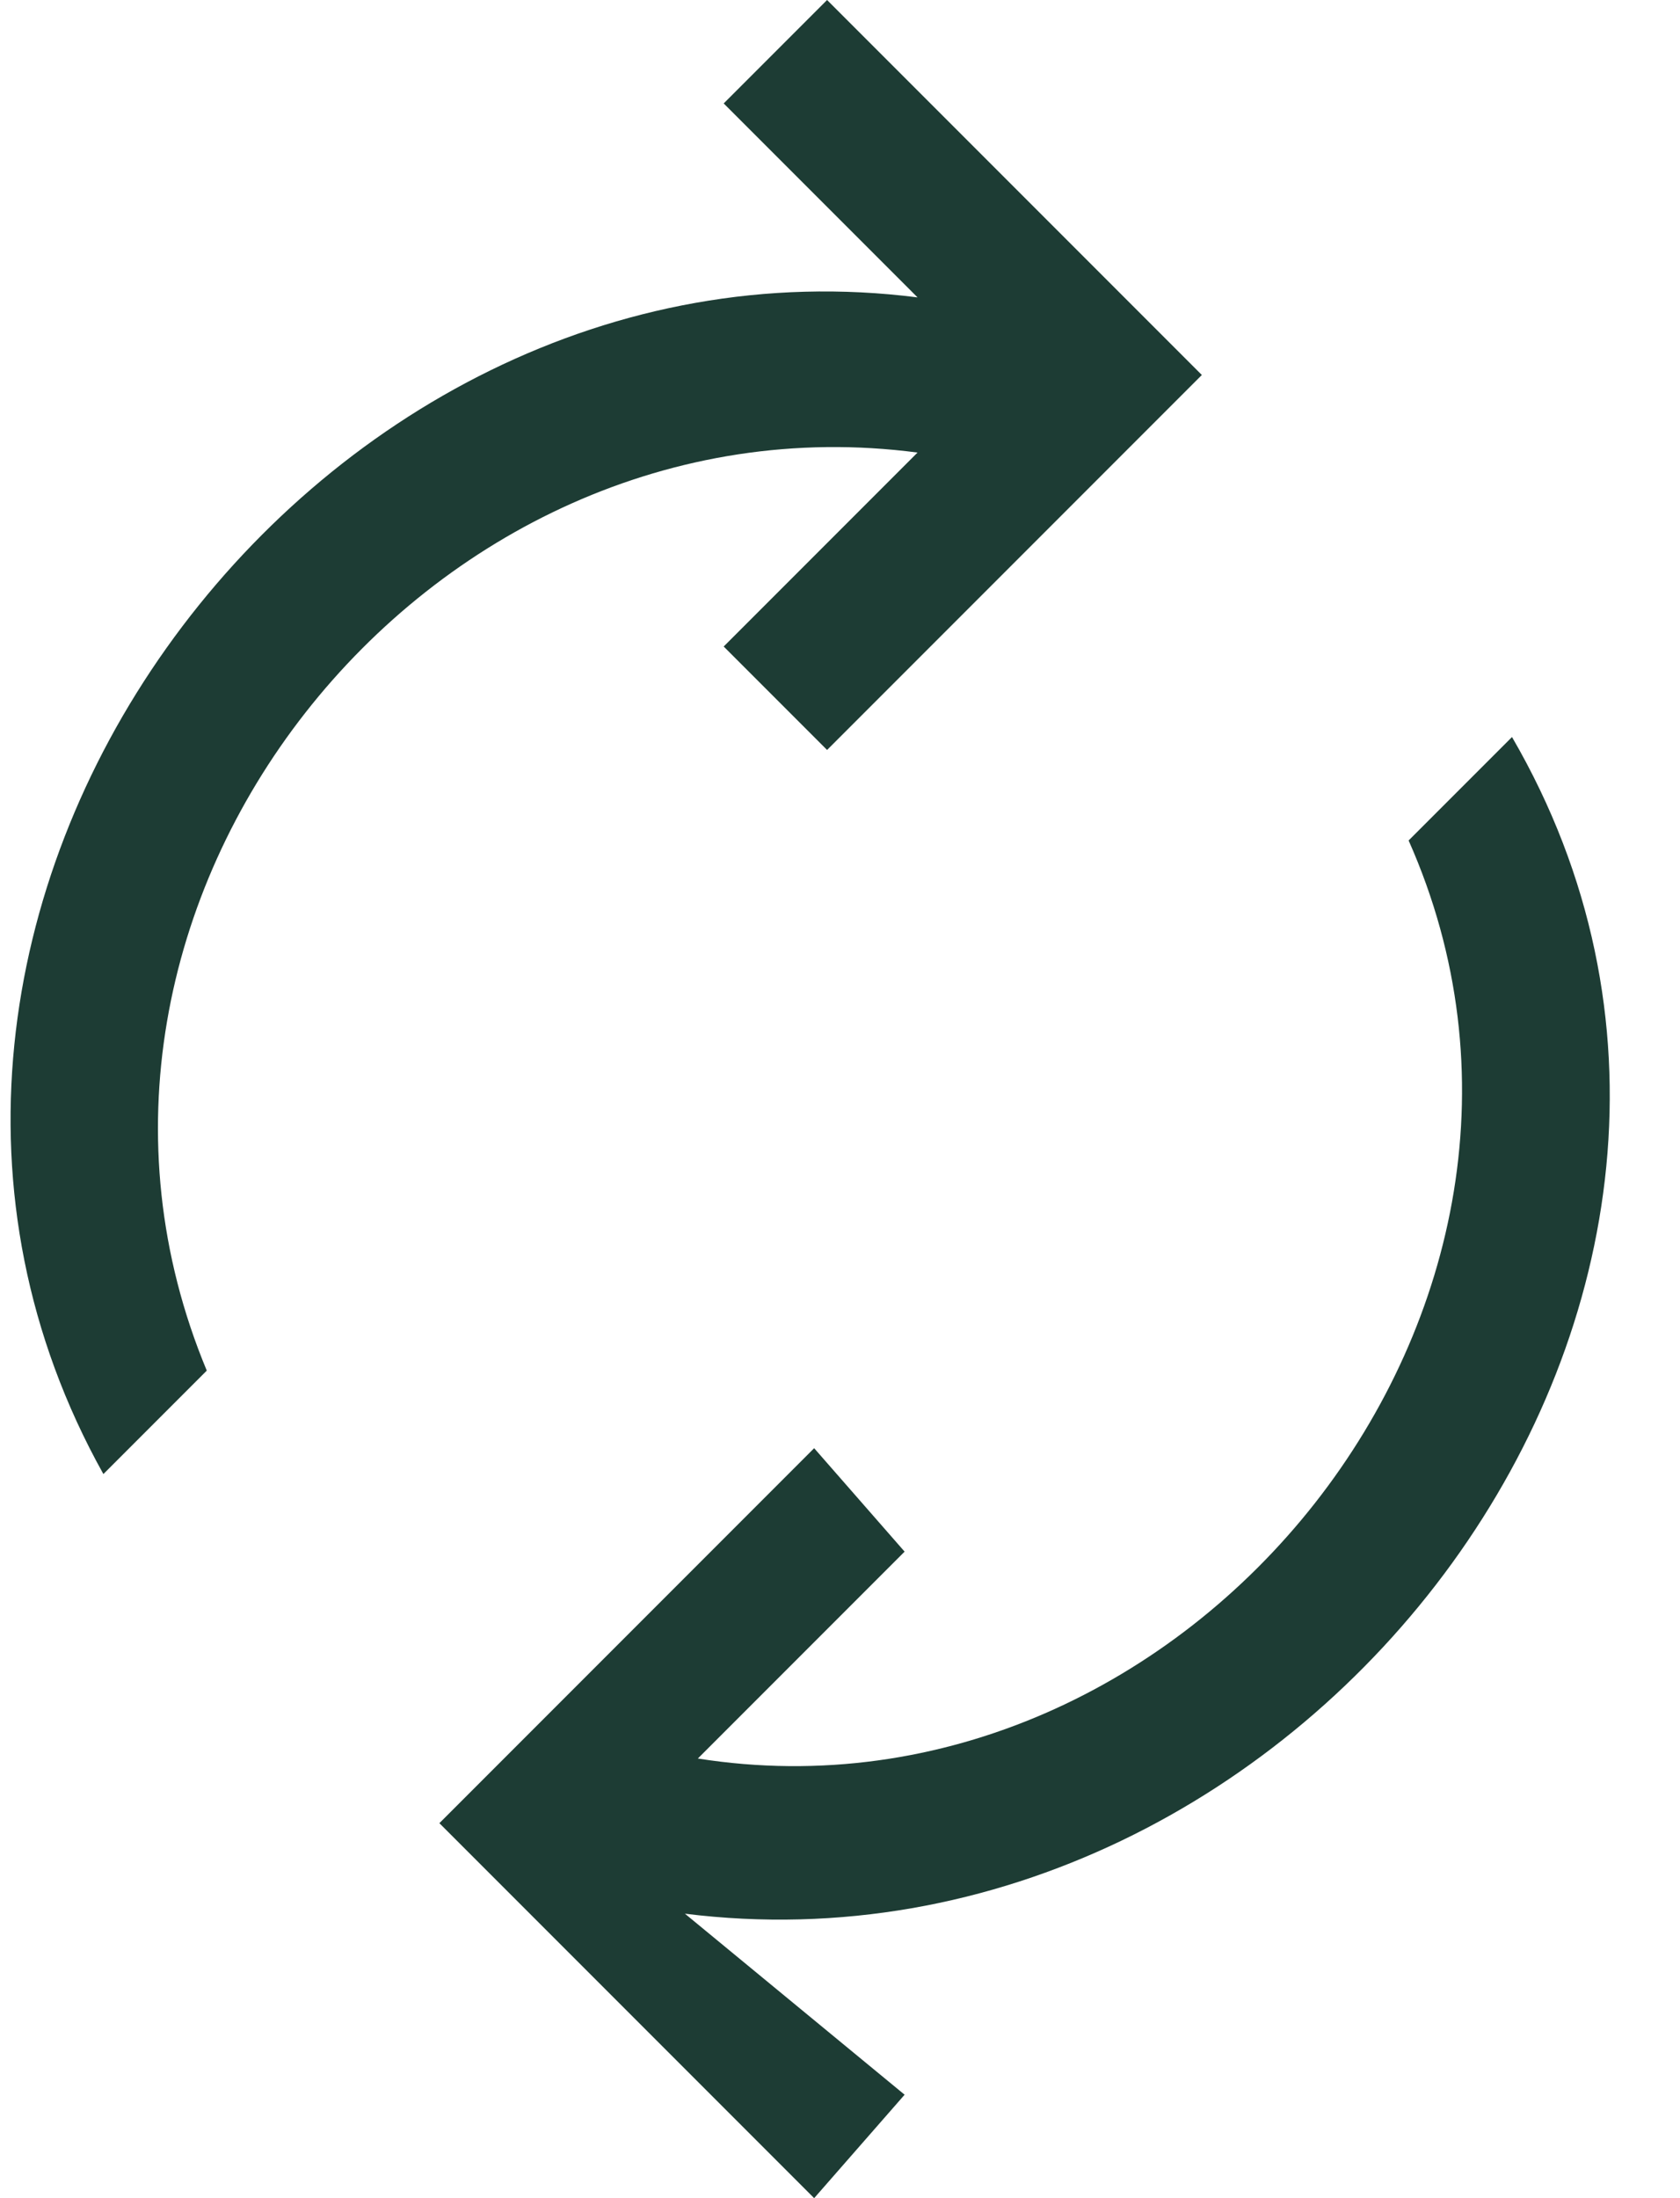
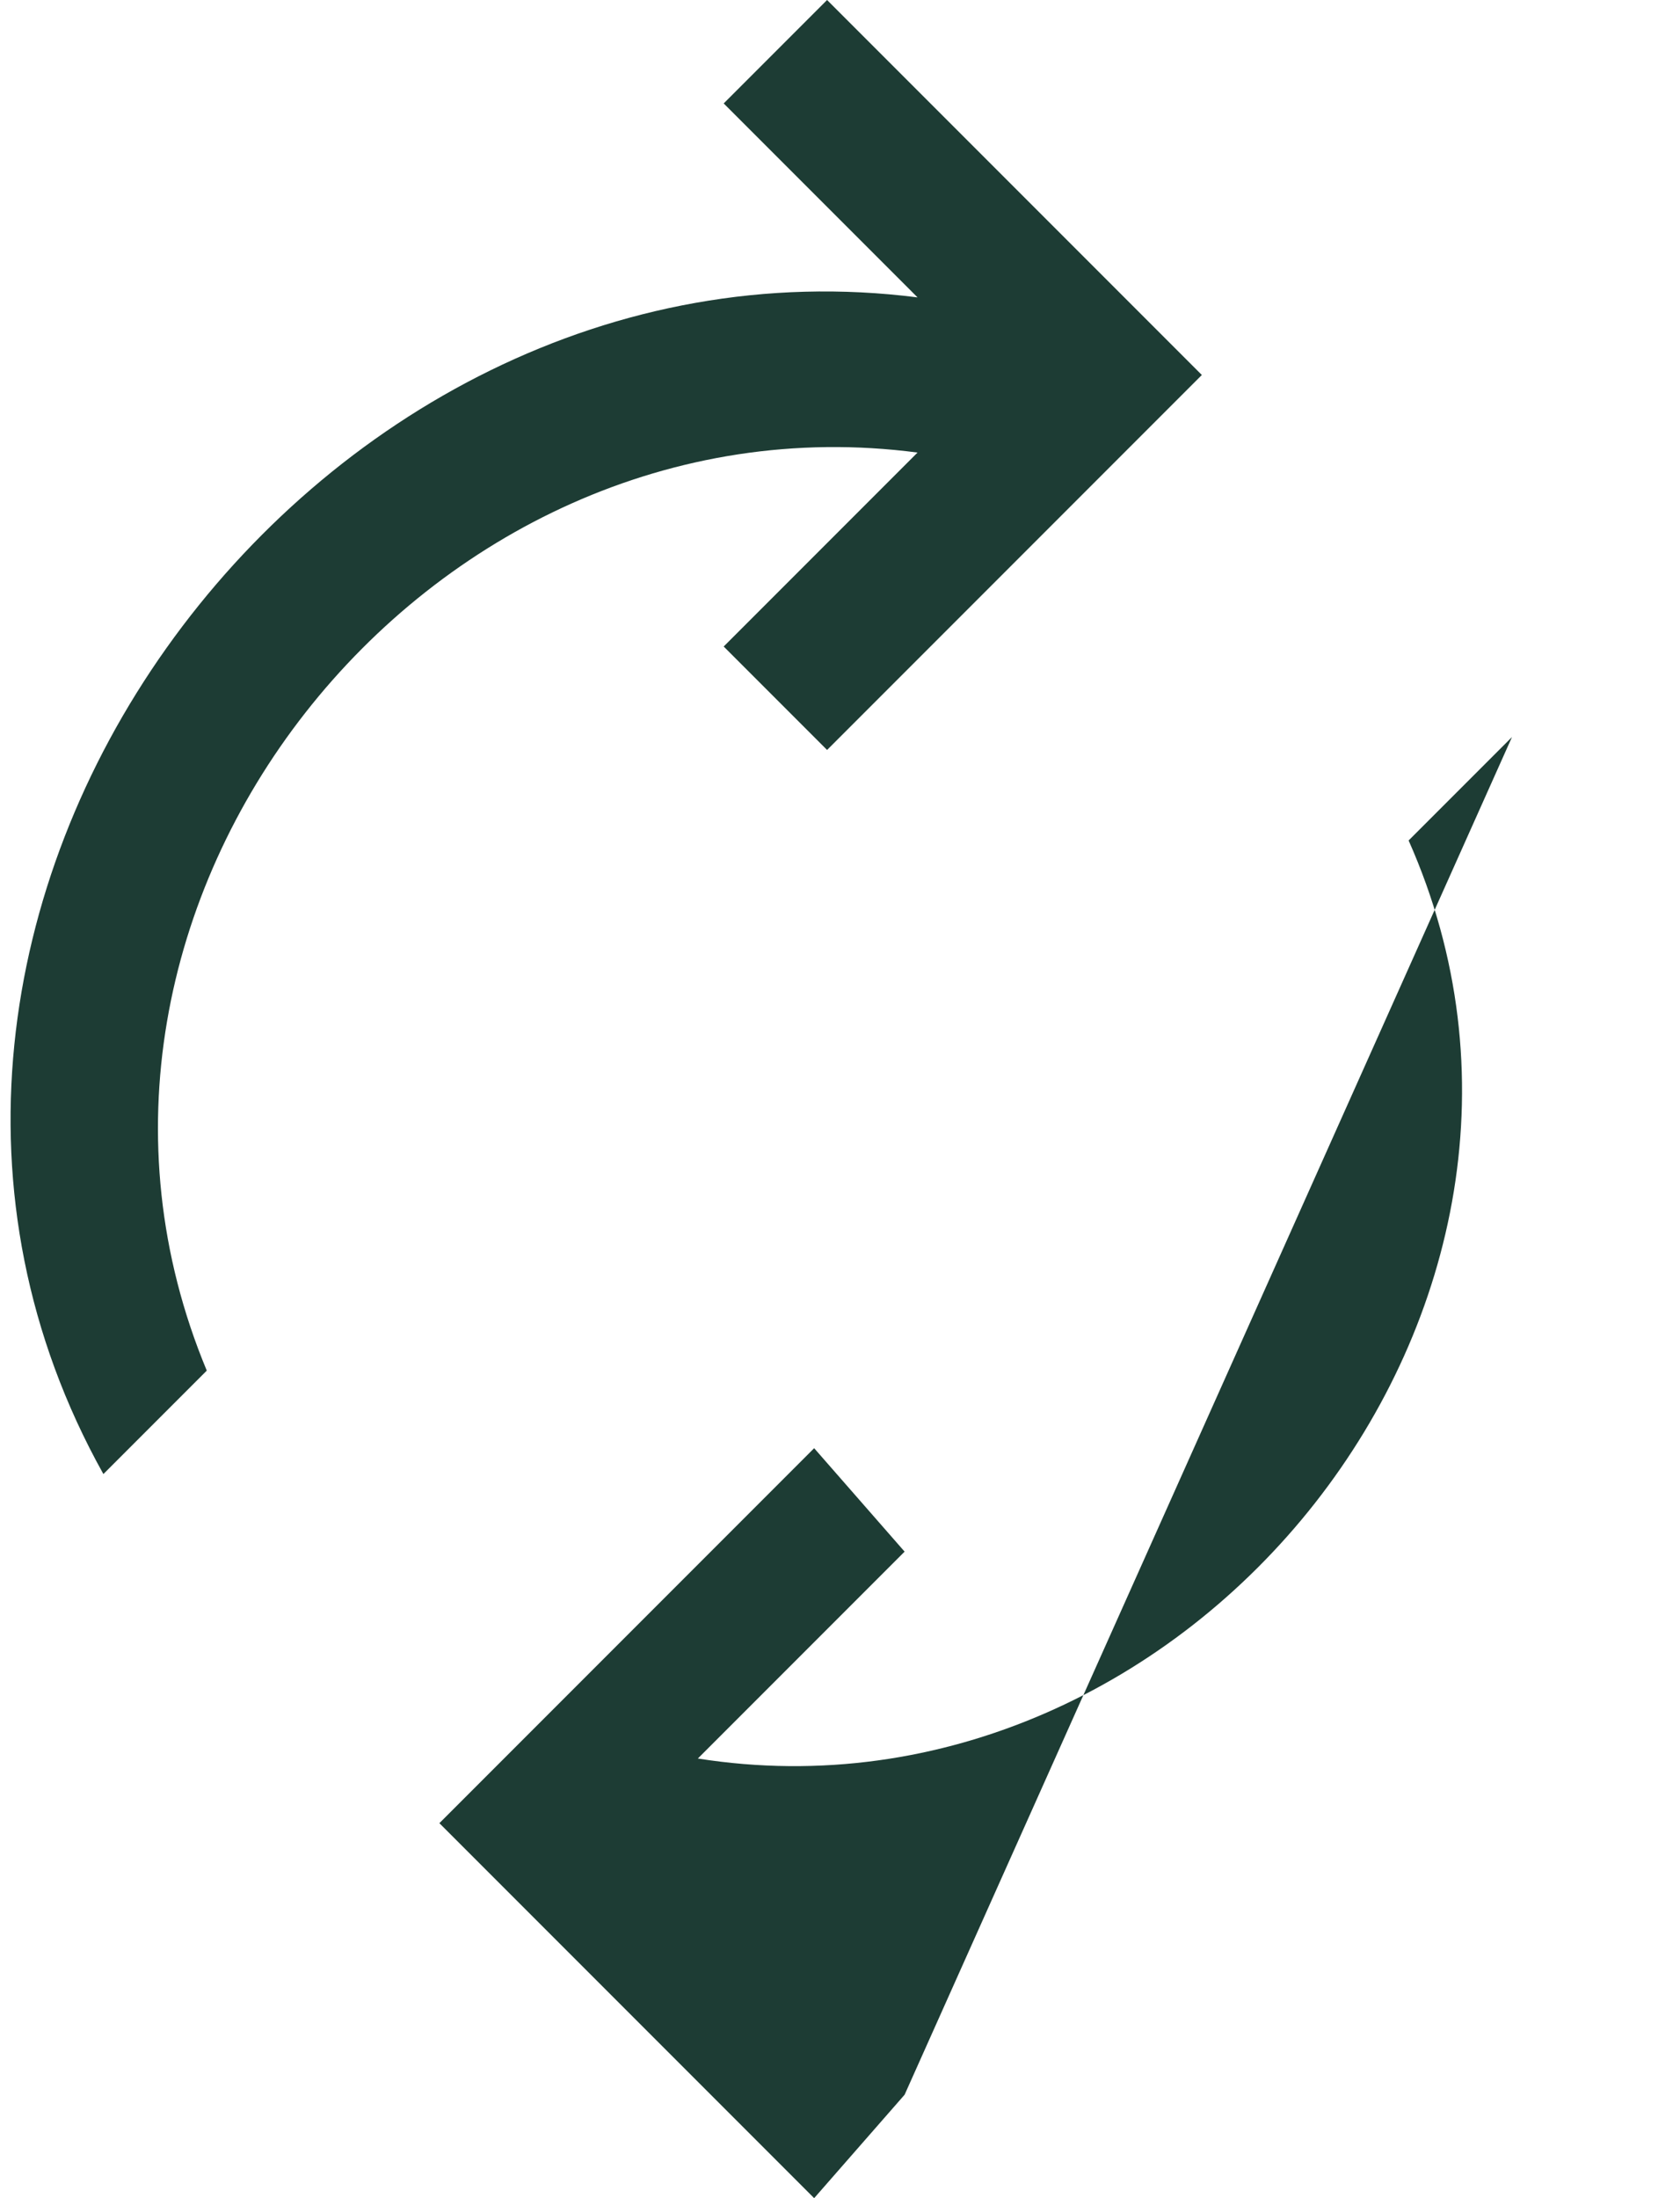
<svg xmlns="http://www.w3.org/2000/svg" version="1.1" id="Layer_1" x="0px" y="0px" viewBox="0 0 13 17" style="enable-background:new 0 0 13 17;" xml:space="preserve">
  <style type="text/css">
	.st0{fill:#1D3C34;}
</style>
-   <path id="Shape" class="st0" d="M0.8,11.4c-2.4-4.3,1.6-9.7,6.3-9.1L5.6,0.8L6.4,0l2.9,2.9L6.4,5.8L5.6,5l1.5-1.5  c-3.8-0.5-7,3.5-5.5,7.1L0.8,11.4z M6.3,17l-2.9-2.9l2.9-2.9L7,12l-1.6,1.6c3.8,0.6,7.1-3.5,5.5-7.1l0.8-0.8  c2.5,4.3-1.6,9.7-6.4,9.1L7,16.2L6.3,17z" />
+   <path id="Shape" class="st0" d="M0.8,11.4c-2.4-4.3,1.6-9.7,6.3-9.1L5.6,0.8L6.4,0l2.9,2.9L6.4,5.8L5.6,5l1.5-1.5  c-3.8-0.5-7,3.5-5.5,7.1L0.8,11.4z M6.3,17l-2.9-2.9l2.9-2.9L7,12l-1.6,1.6c3.8,0.6,7.1-3.5,5.5-7.1l0.8-0.8  L7,16.2L6.3,17z" />
</svg>